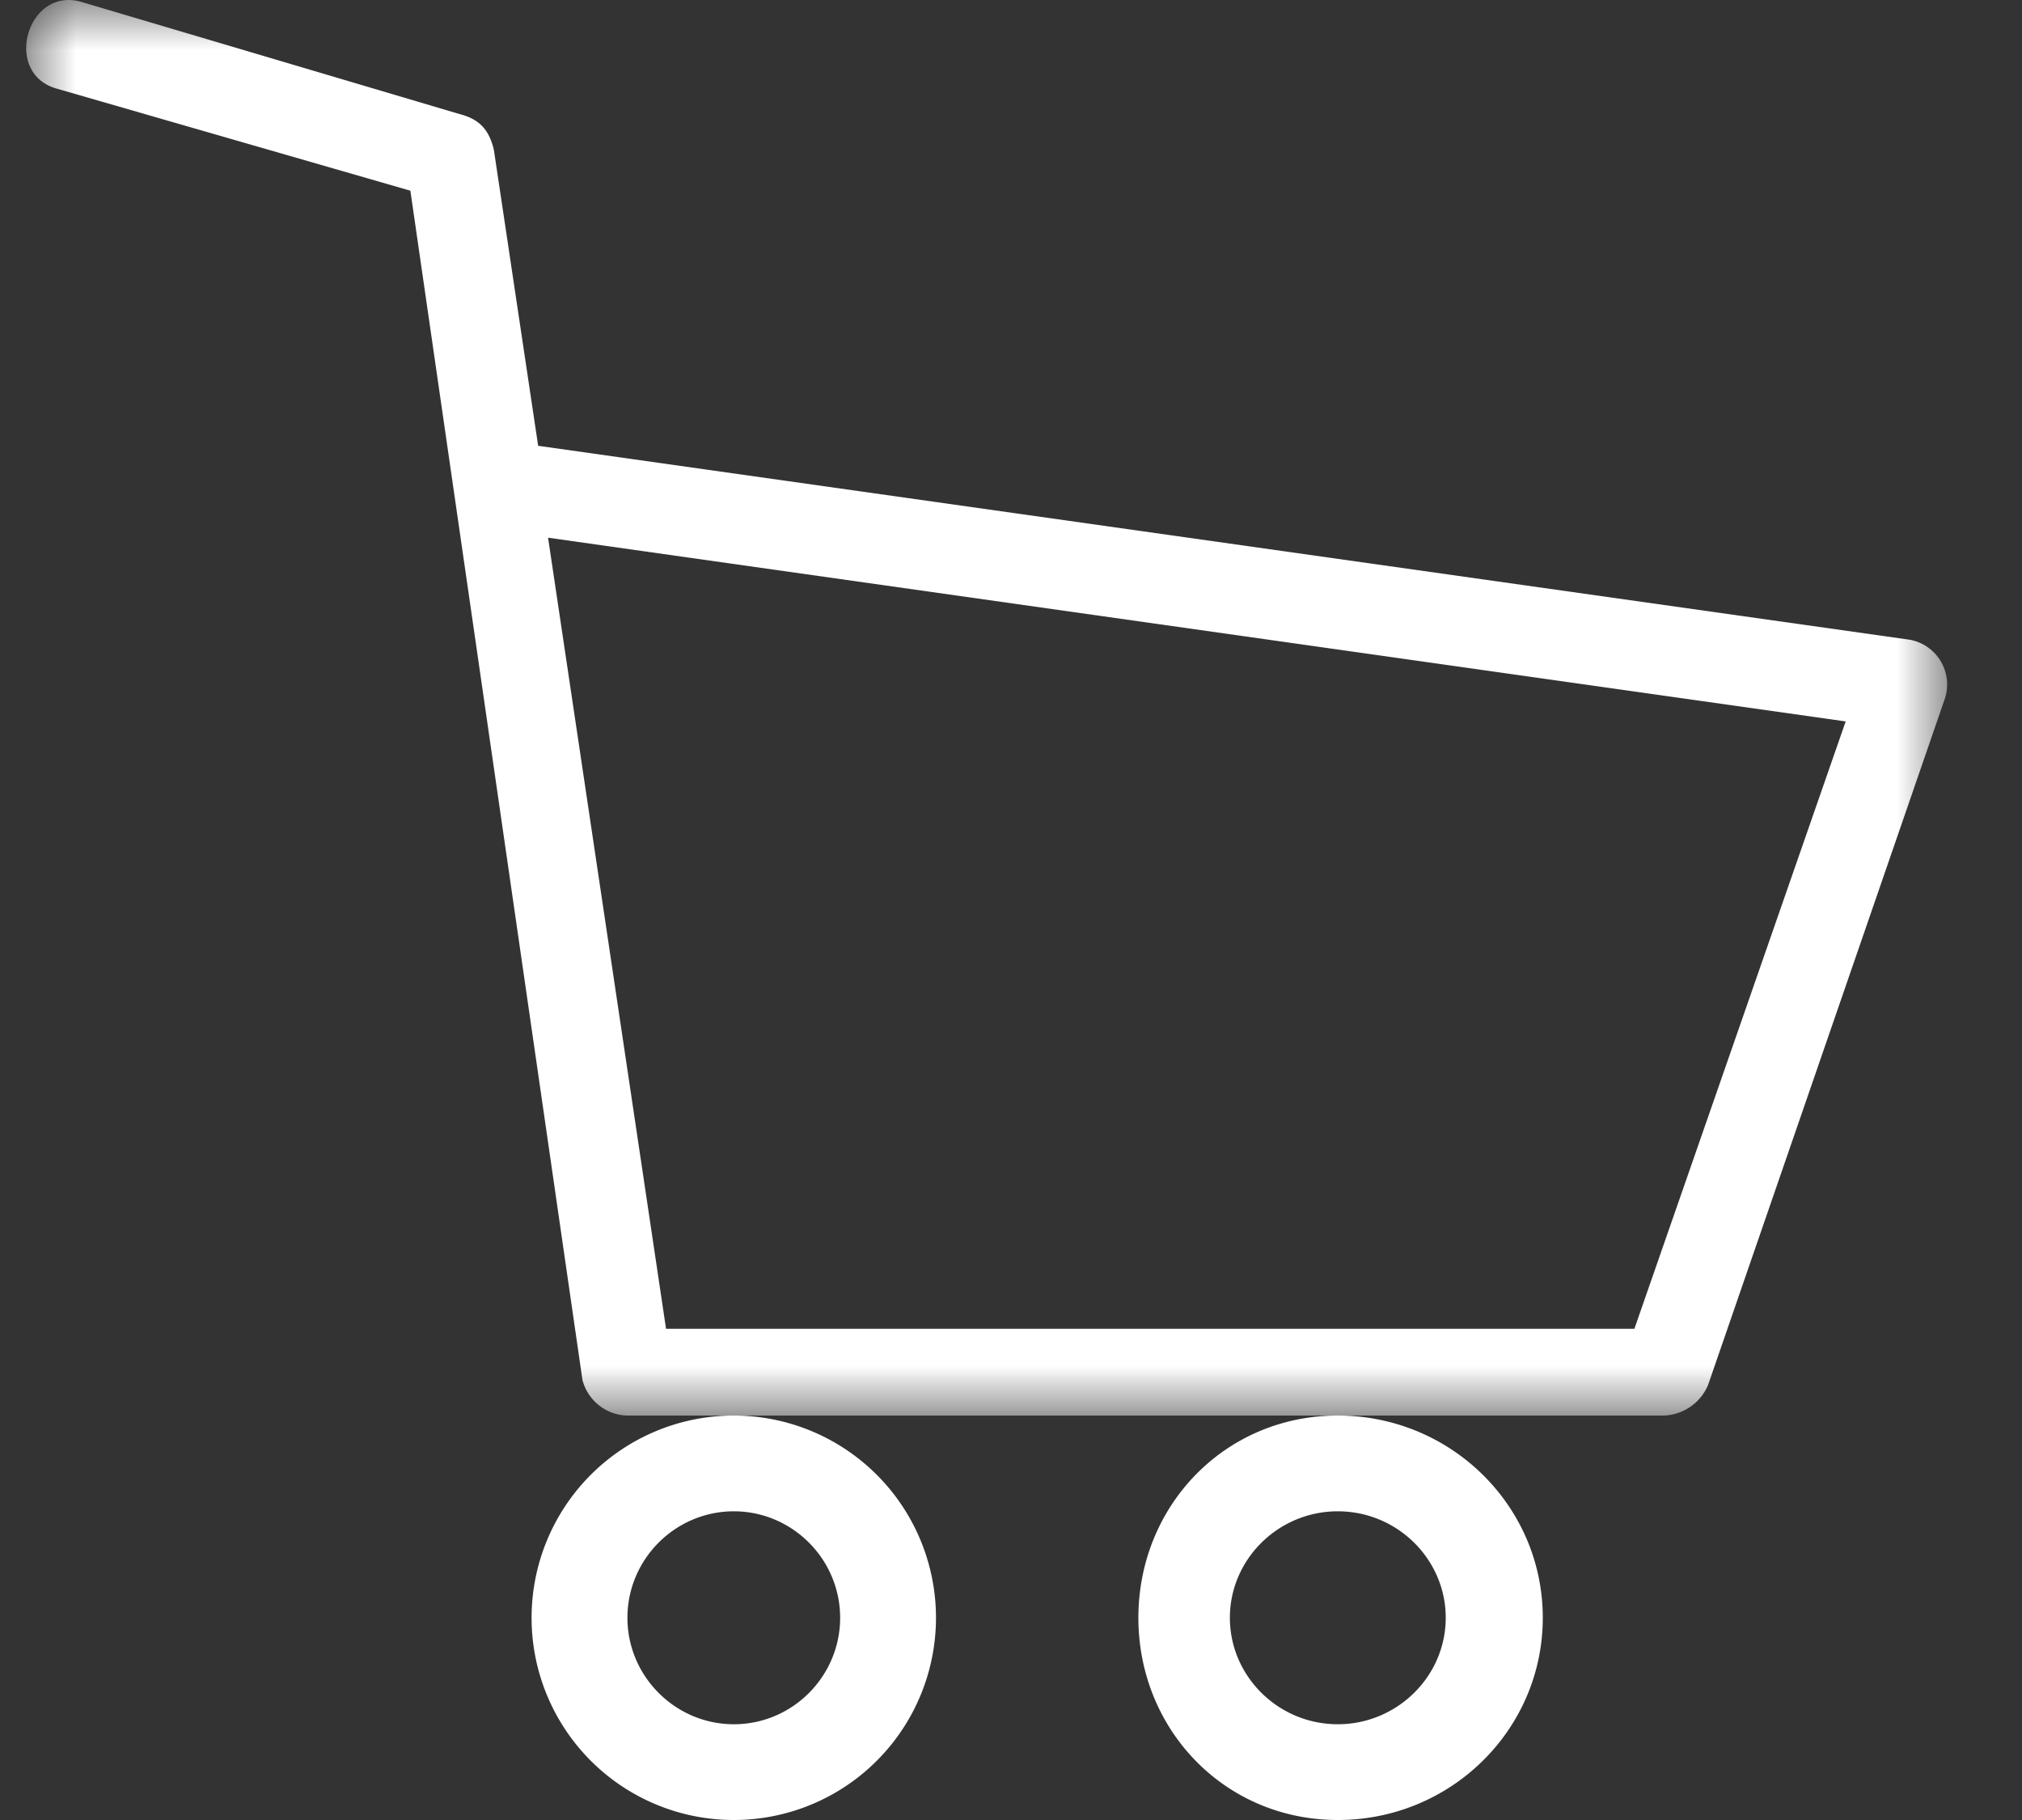
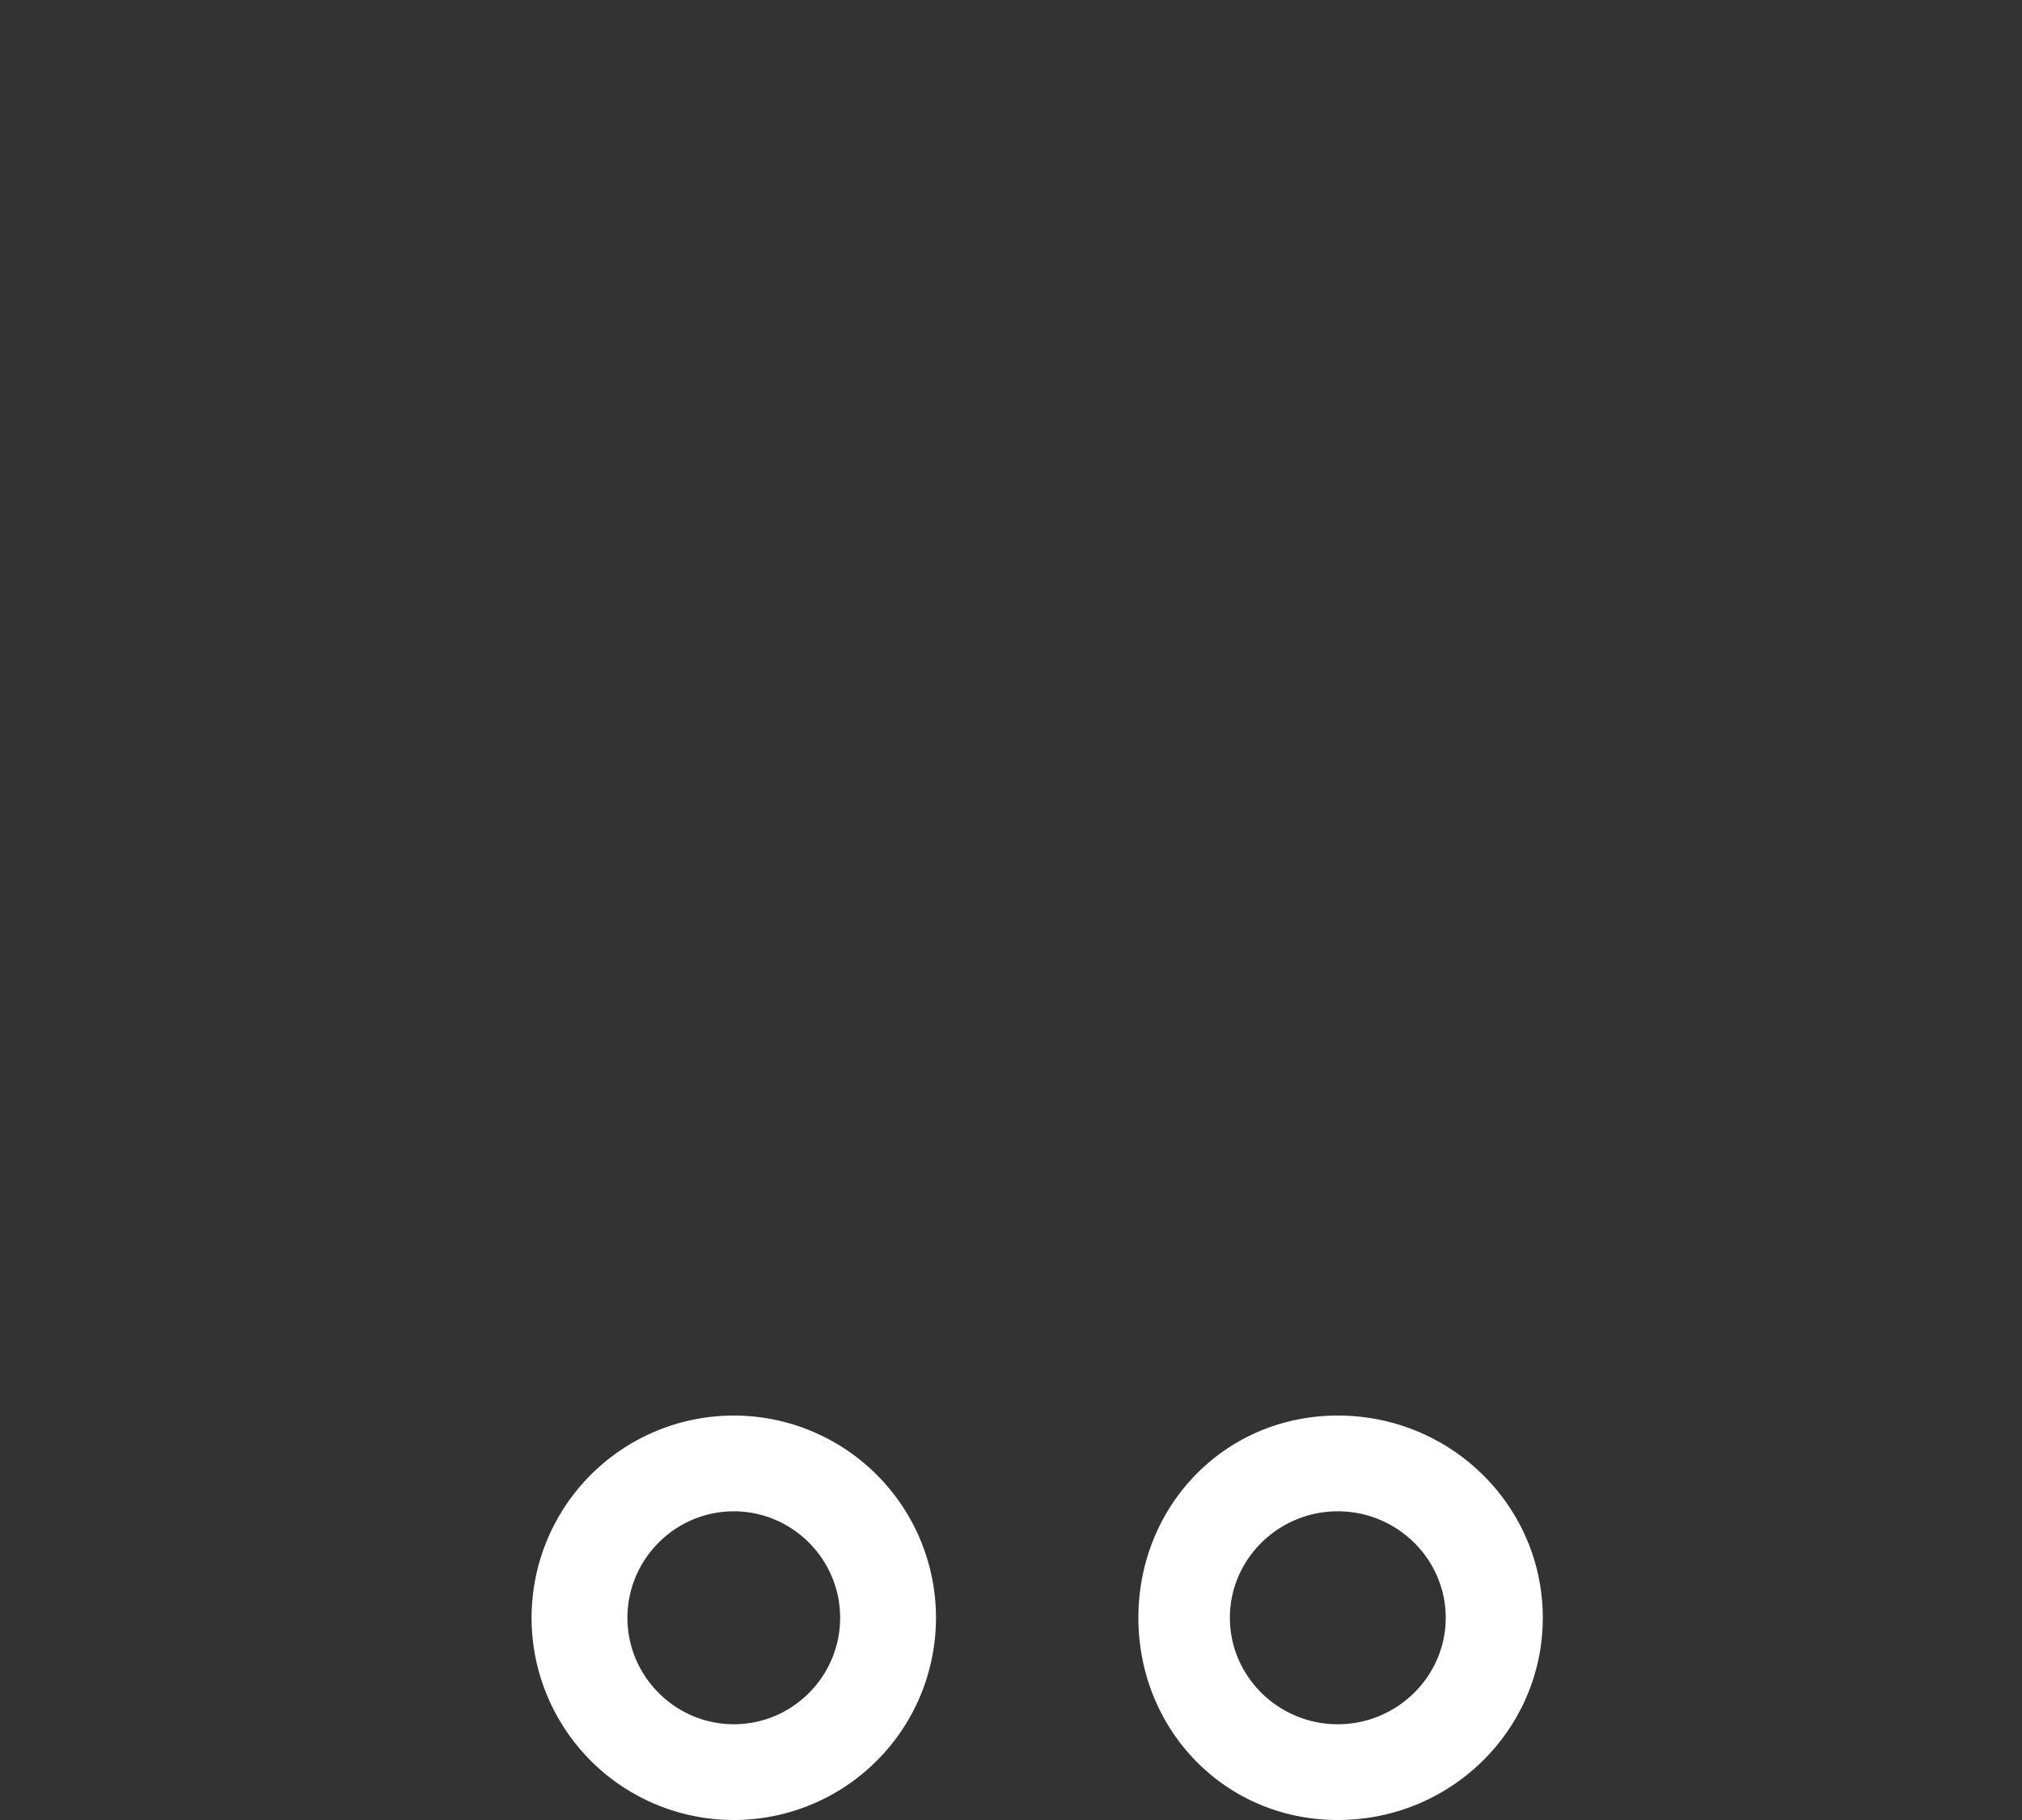
<svg xmlns="http://www.w3.org/2000/svg" xmlns:xlink="http://www.w3.org/1999/xlink" width="20" height="18" viewBox="0 0 20 18">
  <rect x="0" y="0" width="20" height="18" fill="#333333" stroke="none" />
  <defs>
-     <path id="wvrc0dqqsa" d="M0 0h19v14H0z" />
-   </defs>
+     </defs>
  <g fill="none" fill-rule="evenodd">
    <g transform="translate(.259)">
      <mask id="y14mignukb" fill="#fff">
        <use xlink:href="#wvrc0dqqsa" />
      </mask>
-       <path d="m5.162 5.318 1.167 7.824h9.578l2.09-6.007L5.163 5.318zM.3.876C-.235.725.008-.134.543.018l3.743 1.11c.195.05.292.152.34.354l.438 2.927L18.63 6.327a.45.45 0 0 1 .34.606l-2.334 6.764A.493.493 0 0 1 16.2 14H5.939a.47.47 0 0 1-.437-.353L3.8 1.886.3.876z" fill="#FFF" mask="url(#y14mignukb)" />
    </g>
    <path d="M7.259 14.947c-.58 0-1.053.474-1.053 1.053s.474 1.053 1.053 1.053S8.31 16.579 8.31 16s-.473-1.053-1.052-1.053m0-.947a2 2 0 1 1 0 4 2 2 0 1 1 0-4M13.232 14.947c-.587 0-1.067.474-1.067 1.053s.48 1.053 1.067 1.053S14.3 16.579 14.3 16s-.48-1.053-1.067-1.053m0-.947c1.12 0 2.027.895 2.027 2s-.907 2-2.027 2-1.973-.895-1.973-2 .853-2 1.973-2" fill="#FFF" />
  </g>
</svg>